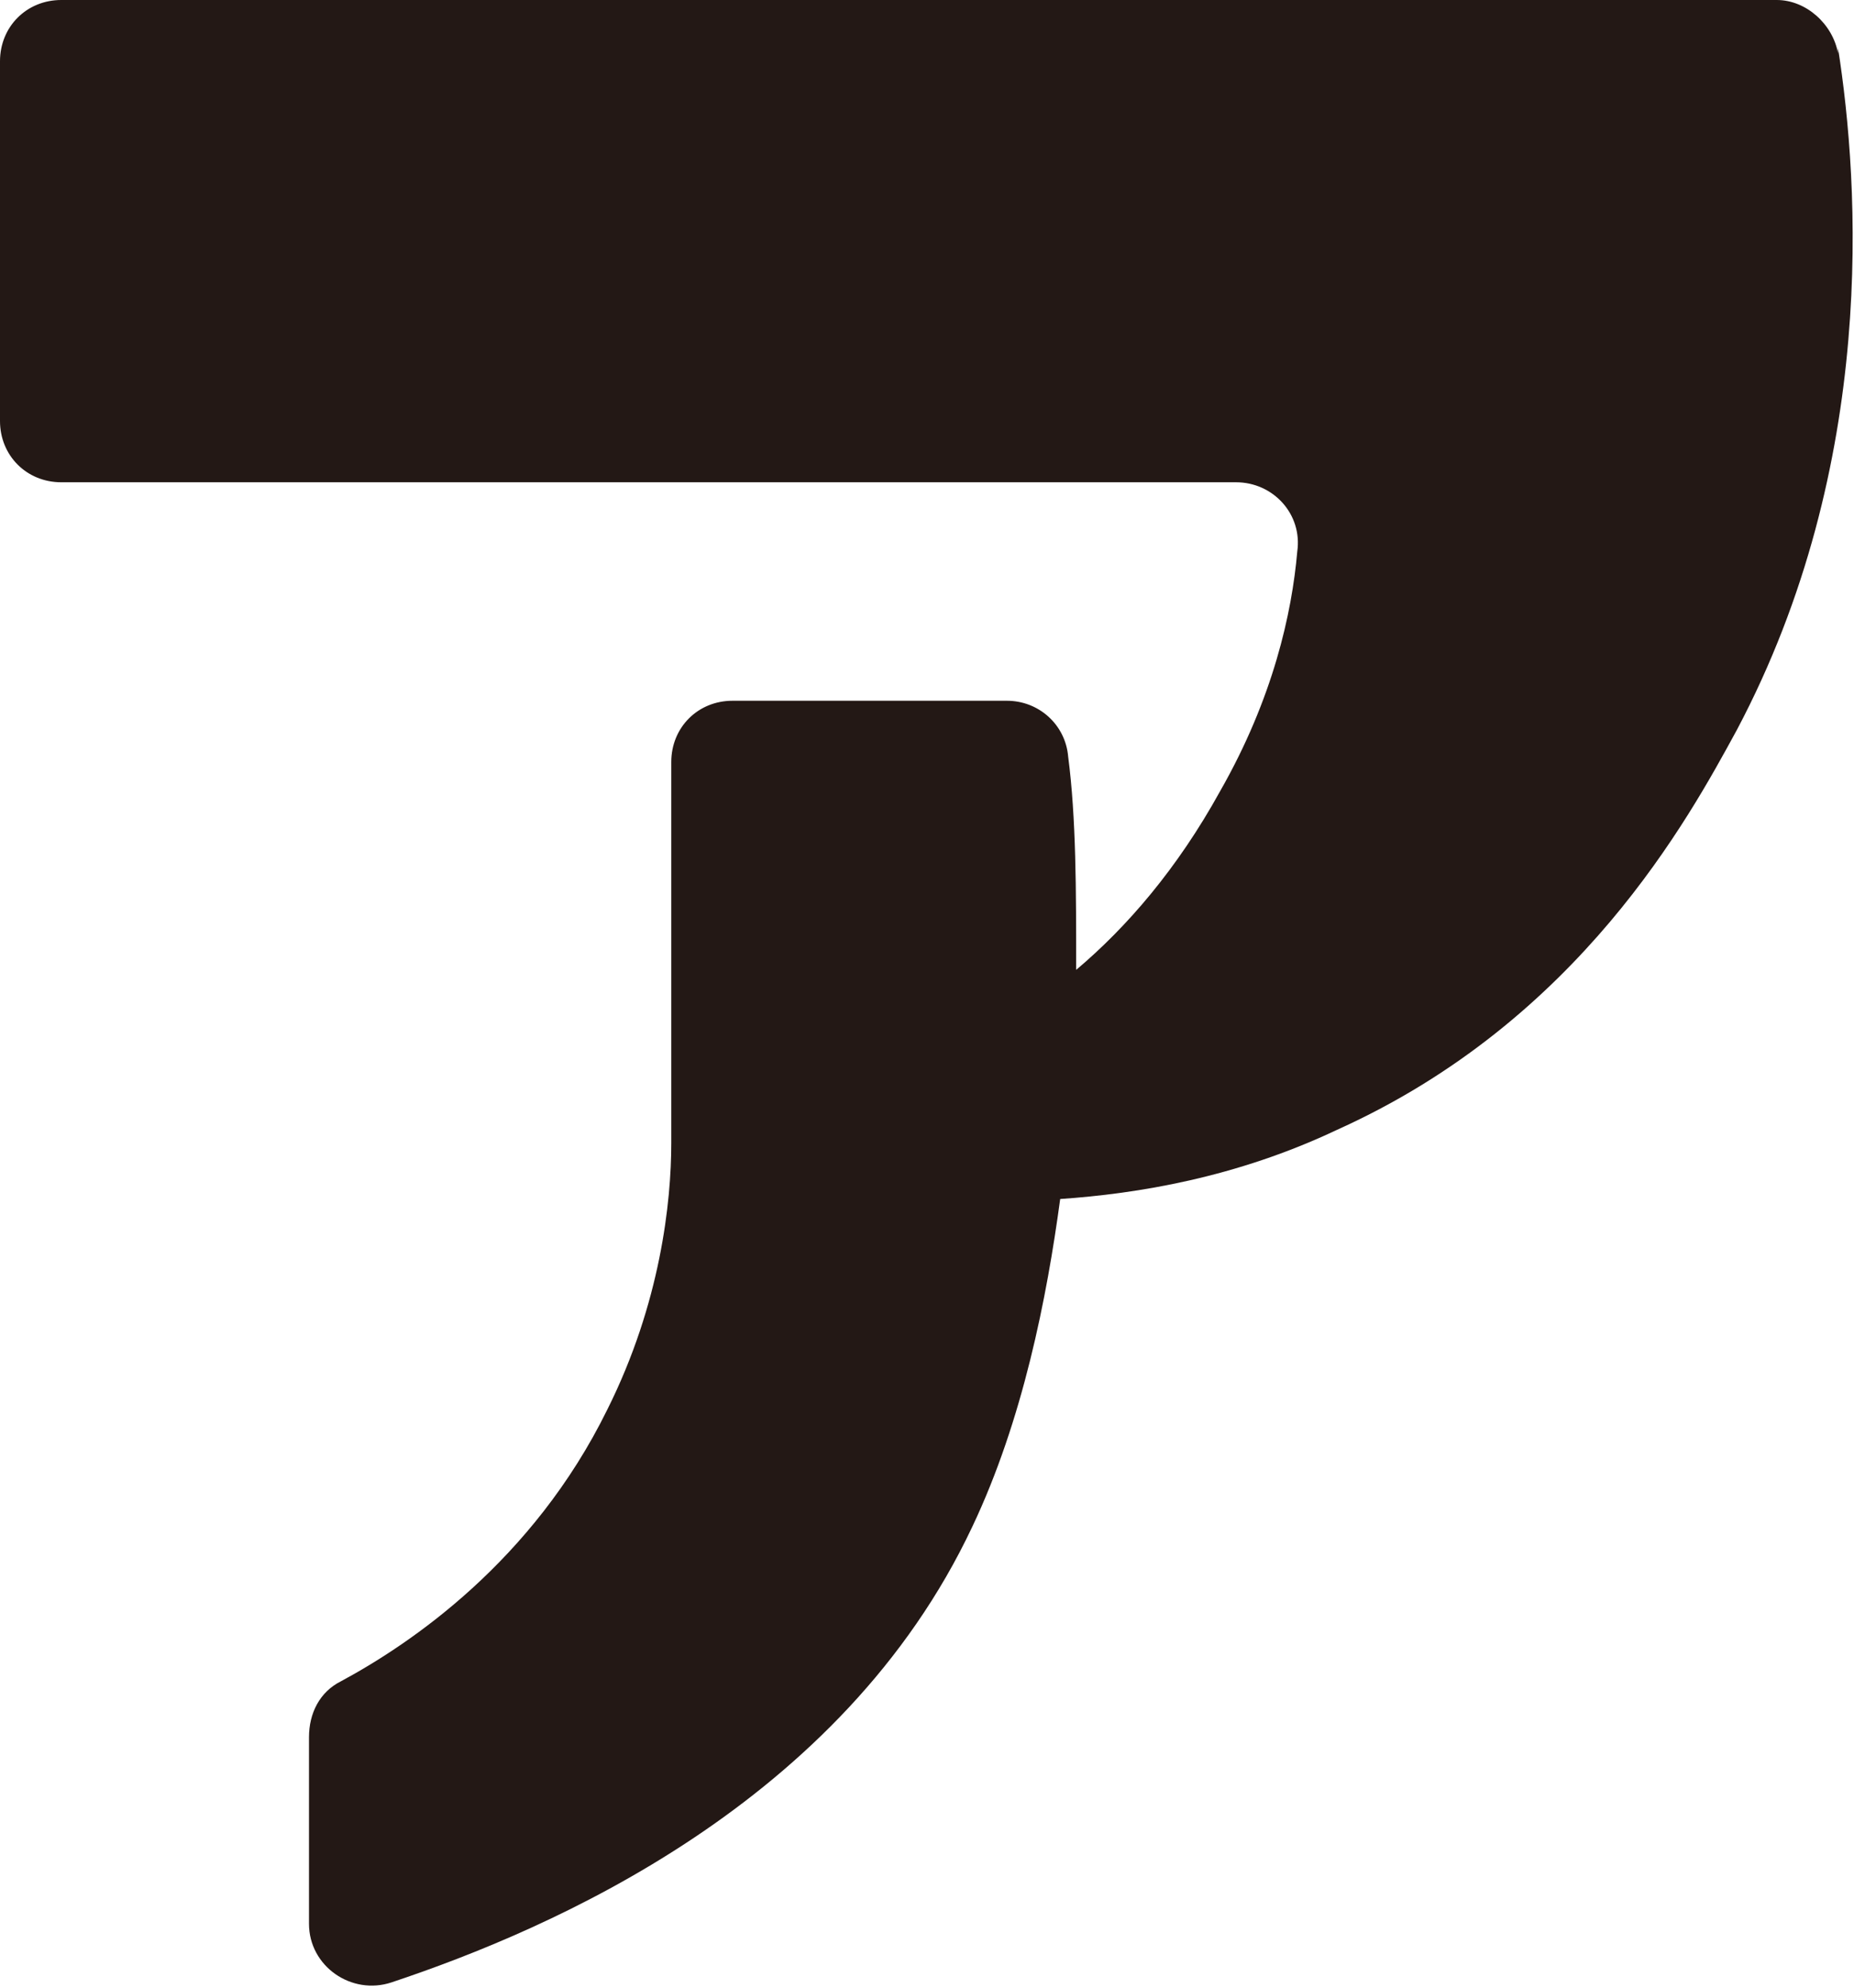
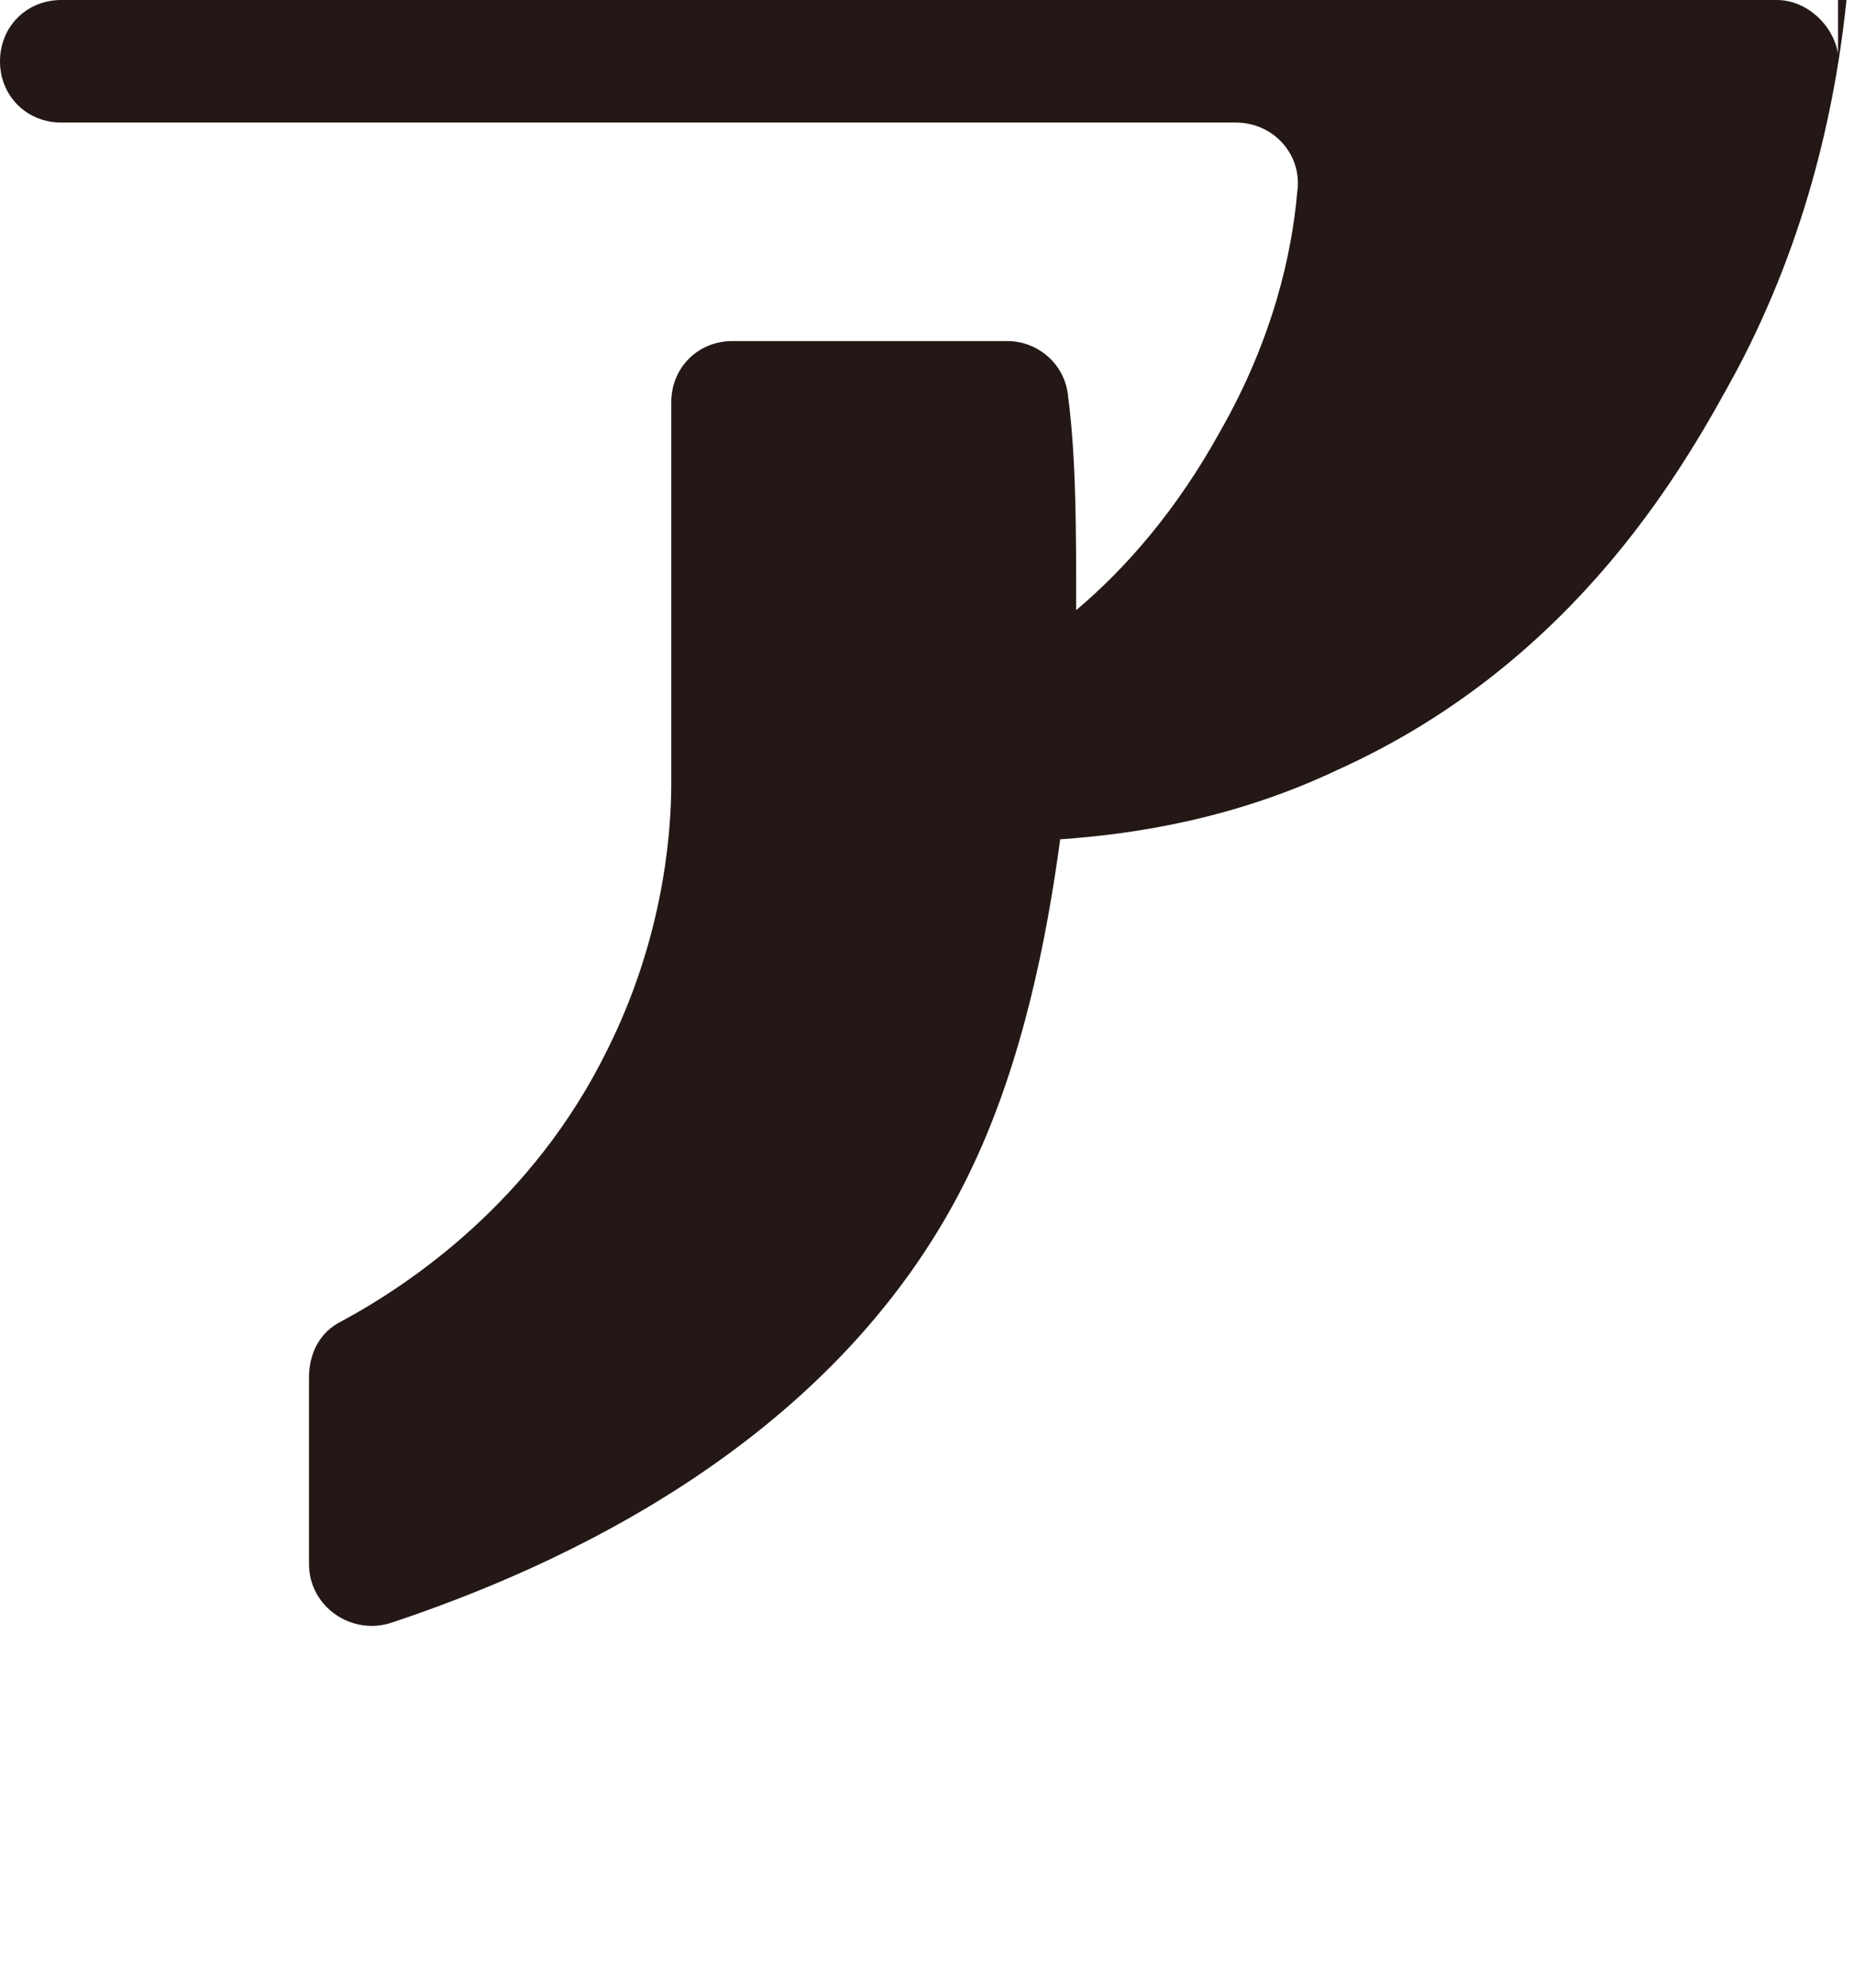
<svg xmlns="http://www.w3.org/2000/svg" id="_レイヤー_2" data-name="レイヤー 2" viewBox="0 0 6.96 7.46">
  <defs>
    <style>
      .cls-1 {
        fill: #231815;
      }
    </style>
  </defs>
  <g id="_デザイン" data-name="デザイン">
-     <path class="cls-1" d="M6.9.2c-.02-.11-.12-.2-.23-.2H.23c-.13,0-.23.1-.23.23v1.35c0,.13.1.23.23.23,1.37,0,3.04,0,4.41,0,.14,0,.25.12.23.26-.02.23-.09.55-.29.9-.16.29-.35.51-.54.67,0-.3,0-.57-.03-.8-.01-.12-.11-.21-.23-.21-.34,0-.69,0-1.03,0-.13,0-.23.1-.23.23,0,.48,0,.96,0,1.43,0,.22-.04.6-.24,1-.28.57-.74.88-1,1.02-.08.04-.12.12-.12.21,0,.23,0,.47,0,.7,0,.16.16.27.31.22.6-.2,1.69-.67,2.18-1.71.19-.4.28-.86.33-1.23.29-.02.66-.08,1.04-.26.91-.41,1.32-1.17,1.5-1.5.53-1,.46-2.05.38-2.56Z" />
+     <path class="cls-1" d="M6.9.2c-.02-.11-.12-.2-.23-.2H.23c-.13,0-.23.1-.23.23c0,.13.1.23.23.23,1.37,0,3.04,0,4.41,0,.14,0,.25.12.23.26-.02.23-.09.55-.29.9-.16.29-.35.51-.54.67,0-.3,0-.57-.03-.8-.01-.12-.11-.21-.23-.21-.34,0-.69,0-1.03,0-.13,0-.23.1-.23.23,0,.48,0,.96,0,1.43,0,.22-.04.6-.24,1-.28.57-.74.88-1,1.02-.08.04-.12.12-.12.21,0,.23,0,.47,0,.7,0,.16.16.27.31.22.6-.2,1.69-.67,2.18-1.71.19-.4.28-.86.33-1.23.29-.02.66-.08,1.04-.26.91-.41,1.32-1.17,1.5-1.5.53-1,.46-2.05.38-2.56Z" />
  </g>
</svg>